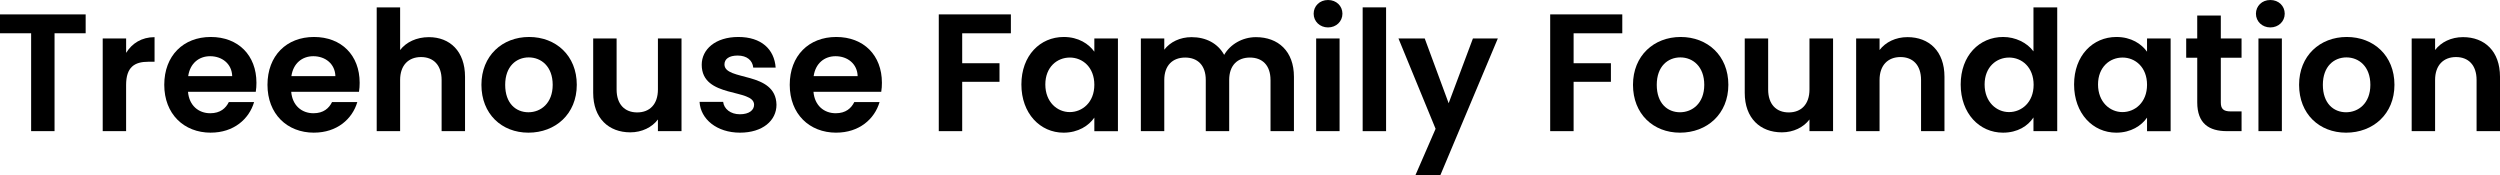
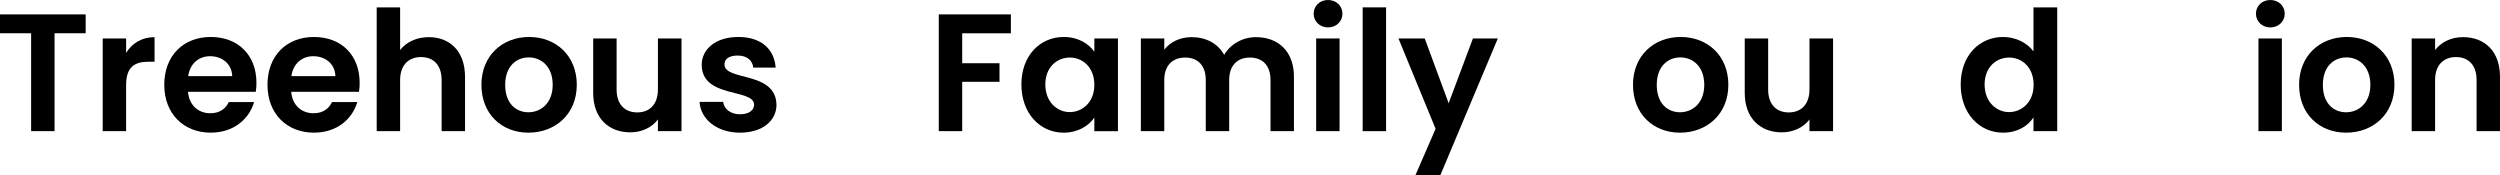
<svg xmlns="http://www.w3.org/2000/svg" id="Layer_2" viewBox="0 0 1296.1 90.72">
  <g id="Layer_1-2">
    <path d="M0,7.46h44.41v9.8h-16.13v50.74h-12.14V17.26H0V7.46Z" />
    <path d="M65.39,68h-12.14V19.95h12.14v7.46c3.04-4.94,8.07-8.15,14.74-8.15v12.75h-3.21c-7.2,0-11.54,2.78-11.54,12.06v23.94Z" />
    <path d="M109.27,68.78c-13.96,0-24.11-9.71-24.11-24.81s9.89-24.8,24.11-24.8,23.68,9.45,23.68,23.76c0,1.56-.09,3.12-.35,4.68h-35.13c.61,7.11,5.46,11.1,11.54,11.1,5.2,0,8.07-2.6,9.63-5.81h13.1c-2.6,8.85-10.58,15.87-22.46,15.87ZM97.57,39.46h22.81c-.17-6.33-5.2-10.32-11.45-10.32-5.81,0-10.41,3.73-11.36,10.32Z" />
    <path d="M162.78,68.78c-13.96,0-24.11-9.71-24.11-24.81s9.89-24.8,24.11-24.8,23.68,9.45,23.68,23.76c0,1.56-.09,3.12-.35,4.68h-35.13c.61,7.11,5.46,11.1,11.54,11.1,5.2,0,8.07-2.6,9.63-5.81h13.1c-2.6,8.85-10.58,15.87-22.46,15.87ZM151.07,39.46h22.81c-.17-6.33-5.2-10.32-11.45-10.32-5.81,0-10.41,3.73-11.36,10.32Z" />
    <path d="M195.3,3.82h12.14v22.12c3.12-4.08,8.5-6.68,14.92-6.68,10.84,0,18.73,7.29,18.73,20.55v28.19h-12.14v-26.54c0-7.72-4.25-11.88-10.67-11.88s-10.84,4.16-10.84,11.88v26.54h-12.14V3.82Z" />
    <path d="M273.96,68.78c-13.88,0-24.37-9.71-24.37-24.81s10.84-24.8,24.72-24.8,24.72,9.63,24.72,24.8-11.1,24.81-25.07,24.81ZM273.96,58.2c6.42,0,12.58-4.68,12.58-14.22s-5.98-14.22-12.4-14.22-12.23,4.6-12.23,14.22,5.55,14.22,12.06,14.22Z" />
    <path d="M353.32,68h-12.23v-6.07c-3.04,4.08-8.33,6.68-14.31,6.68-11.19,0-19.25-7.29-19.25-20.47v-28.19h12.14v26.45c0,7.72,4.25,11.88,10.67,11.88s10.75-4.16,10.75-11.88v-26.45h12.23v48.05Z" />
    <path d="M383.67,68.78c-12.06,0-20.47-7.03-20.99-15.96h12.23c.43,3.64,3.82,6.42,8.67,6.42s7.37-2.17,7.37-4.94c0-8.59-27.15-3.12-27.15-20.73,0-7.98,7.11-14.4,18.99-14.4s18.65,6.33,19.34,15.87h-11.62c-.35-3.73-3.3-6.24-8.07-6.24-4.51,0-6.85,1.82-6.85,4.6,0,8.76,26.63,3.3,26.97,20.9,0,8.24-7.2,14.48-18.91,14.48Z" />
-     <path d="M433.54,68.78c-13.96,0-24.11-9.71-24.11-24.81s9.89-24.8,24.11-24.8,23.68,9.45,23.68,23.76c0,1.56-.09,3.12-.35,4.68h-35.13c.61,7.11,5.46,11.1,11.54,11.1,5.2,0,8.07-2.6,9.63-5.81h13.1c-2.6,8.85-10.58,15.87-22.46,15.87ZM421.83,39.46h22.81c-.17-6.33-5.2-10.32-11.45-10.32-5.81,0-10.41,3.73-11.36,10.32Z" />
    <path d="M486.7,7.46h37.38v9.8h-25.24v15.52h19.34v9.63h-19.34v25.58h-12.14V7.46Z" />
    <path d="M551.48,19.17c7.72,0,13.01,3.64,15.87,7.63v-6.85h12.23v48.05h-12.23v-7.03c-2.86,4.16-8.33,7.81-15.96,7.81-12.14,0-21.86-9.97-21.86-24.98s9.71-24.63,21.94-24.63ZM554.6,29.84c-6.5,0-12.66,4.86-12.66,13.96s6.16,14.31,12.66,14.31,12.75-5.03,12.75-14.14-6.07-14.14-12.75-14.14Z" />
    <path d="M658.68,41.46c0-7.63-4.25-11.62-10.67-11.62s-10.75,3.99-10.75,11.62v26.54h-12.14v-26.54c0-7.63-4.25-11.62-10.67-11.62s-10.84,3.99-10.84,11.62v26.54h-12.14V19.95h12.14v5.81c3.04-3.99,8.15-6.5,14.14-6.5,7.46,0,13.62,3.21,16.91,9.19,3.12-5.46,9.45-9.19,16.48-9.19,11.54,0,19.69,7.29,19.69,20.55v28.19h-12.14v-26.54Z" />
    <path d="M681.05,7.11c0-3.99,3.12-7.11,7.46-7.11s7.46,3.12,7.46,7.11-3.21,7.11-7.46,7.11-7.46-3.12-7.46-7.11ZM682.35,19.95h12.14v48.05h-12.14V19.95Z" />
    <path d="M706.46,3.82h12.14v64.18h-12.14V3.82Z" />
    <path d="M763.61,19.95h12.92l-29.75,70.77h-12.92l10.41-23.94-19.25-46.83h13.62l12.4,33.57,12.58-33.57Z" />
-     <path d="M803.68,7.46h37.38v9.8h-25.24v15.52h19.34v9.63h-19.34v25.58h-12.14V7.46Z" />
    <path d="M870.98,68.78c-13.88,0-24.37-9.71-24.37-24.81s10.84-24.8,24.72-24.8,24.72,9.63,24.72,24.8-11.1,24.81-25.07,24.81ZM870.98,58.2c6.42,0,12.58-4.68,12.58-14.22s-5.98-14.22-12.4-14.22-12.23,4.6-12.23,14.22,5.55,14.22,12.06,14.22Z" />
    <path d="M950.33,68h-12.23v-6.07c-3.04,4.08-8.33,6.68-14.31,6.68-11.19,0-19.25-7.29-19.25-20.47v-28.19h12.14v26.45c0,7.72,4.25,11.88,10.67,11.88s10.75-4.16,10.75-11.88v-26.45h12.23v48.05Z" />
-     <path d="M995.95,41.46c0-7.72-4.25-11.88-10.67-11.88s-10.84,4.16-10.84,11.88v26.54h-12.14V19.95h12.14v5.98c3.12-4.08,8.33-6.68,14.48-6.68,11.19,0,19.17,7.29,19.17,20.55v28.19h-12.14v-26.54Z" />
    <path d="M1038.53,19.17c6.33,0,12.4,2.95,15.7,7.46V3.82h12.32v64.18h-12.32v-7.11c-2.86,4.42-8.24,7.89-15.79,7.89-12.23,0-21.94-9.97-21.94-24.98s9.71-24.63,22.03-24.63ZM1041.56,29.84c-6.5,0-12.66,4.86-12.66,13.96s6.16,14.31,12.66,14.31,12.75-5.03,12.75-14.14-6.07-14.14-12.75-14.14Z" />
-     <path d="M1097.24,19.17c7.72,0,13.01,3.64,15.87,7.63v-6.85h12.23v48.05h-12.23v-7.03c-2.86,4.16-8.33,7.81-15.96,7.81-12.14,0-21.86-9.97-21.86-24.98s9.71-24.63,21.94-24.63ZM1100.36,29.84c-6.5,0-12.66,4.86-12.66,13.96s6.16,14.31,12.66,14.31,12.75-5.03,12.75-14.14-6.07-14.14-12.75-14.14Z" />
-     <path d="M1139.13,29.92h-5.72v-9.97h5.72v-11.88h12.23v11.88h10.75v9.97h-10.75v23.24c0,3.21,1.3,4.6,5.12,4.6h5.64v10.23h-7.63c-9.19,0-15.35-3.9-15.35-14.92v-23.16Z" />
    <path d="M1169.57,7.11c0-3.99,3.12-7.11,7.46-7.11s7.46,3.12,7.46,7.11-3.21,7.11-7.46,7.11-7.46-3.12-7.46-7.11ZM1170.87,19.95h12.14v48.05h-12.14V19.95Z" />
    <path d="M1216.31,68.78c-13.88,0-24.37-9.71-24.37-24.81s10.84-24.8,24.72-24.8,24.72,9.63,24.72,24.8-11.1,24.81-25.07,24.81ZM1216.31,58.2c6.42,0,12.58-4.68,12.58-14.22s-5.98-14.22-12.4-14.22-12.23,4.6-12.23,14.22,5.55,14.22,12.06,14.22Z" />
    <path d="M1283.96,41.46c0-7.72-4.25-11.88-10.67-11.88s-10.84,4.16-10.84,11.88v26.54h-12.14V19.95h12.14v5.98c3.12-4.08,8.33-6.68,14.48-6.68,11.19,0,19.17,7.29,19.17,20.55v28.19h-12.14v-26.54Z" />
  </g>
</svg>